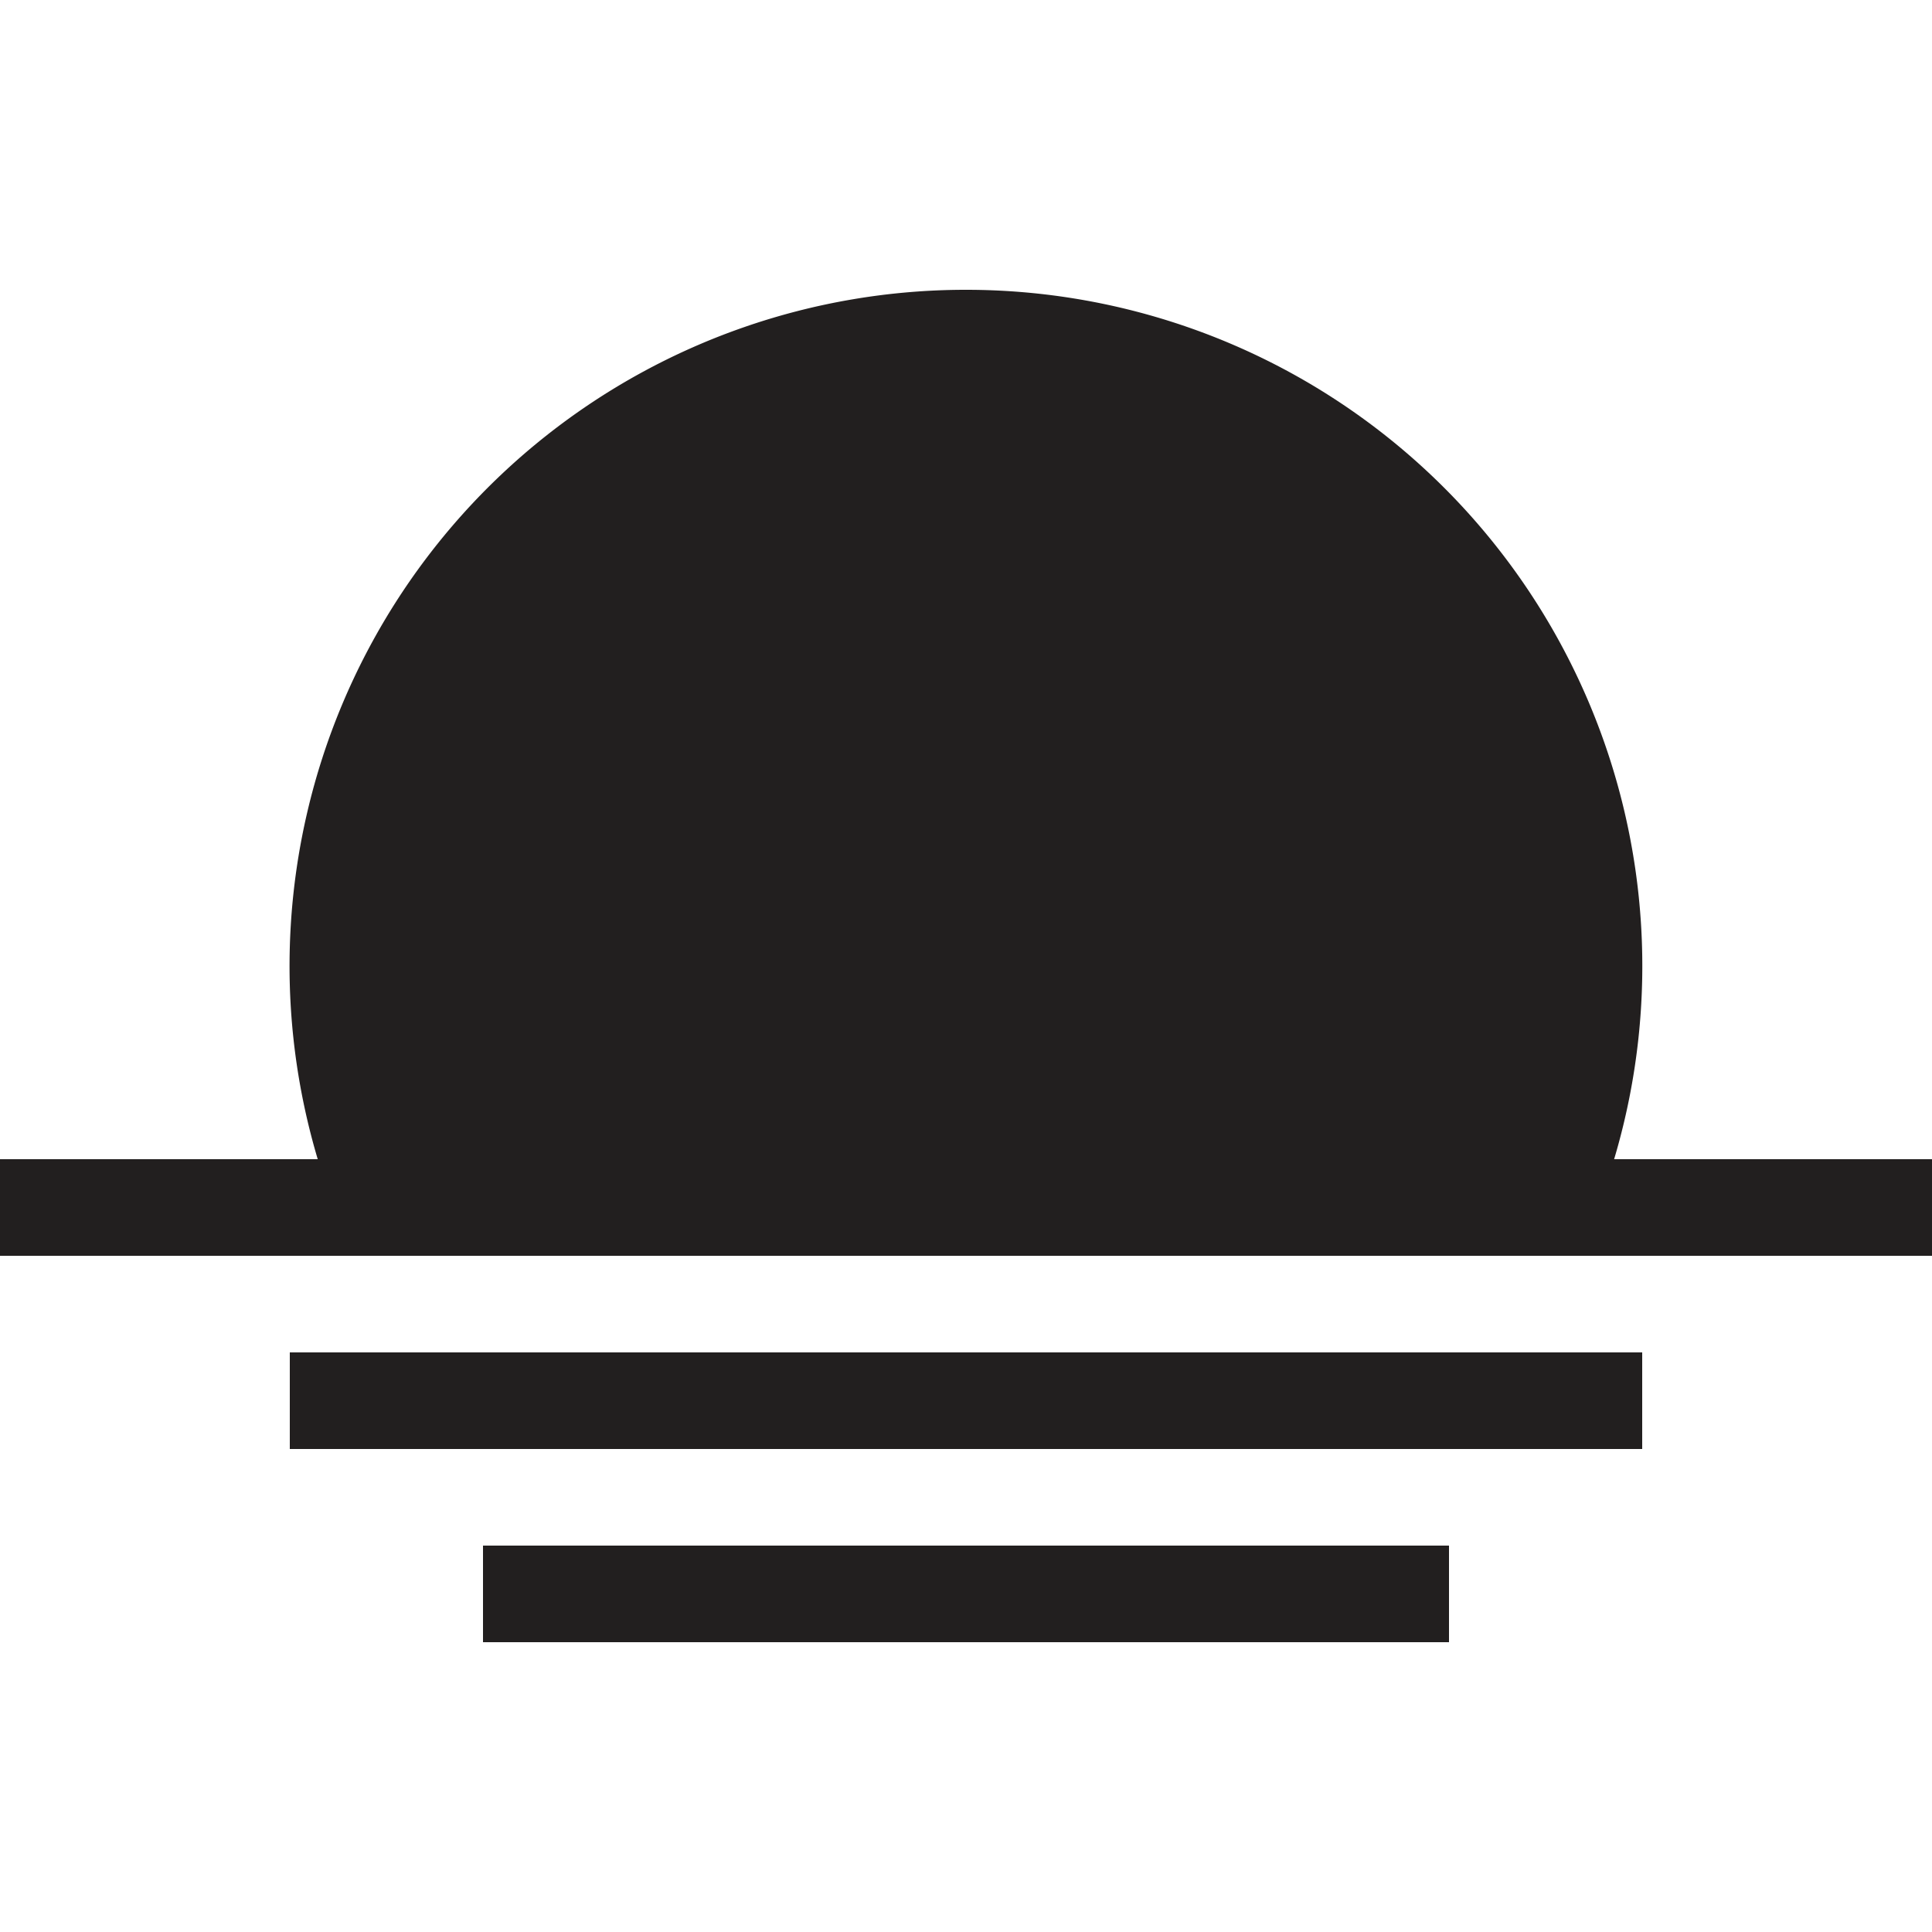
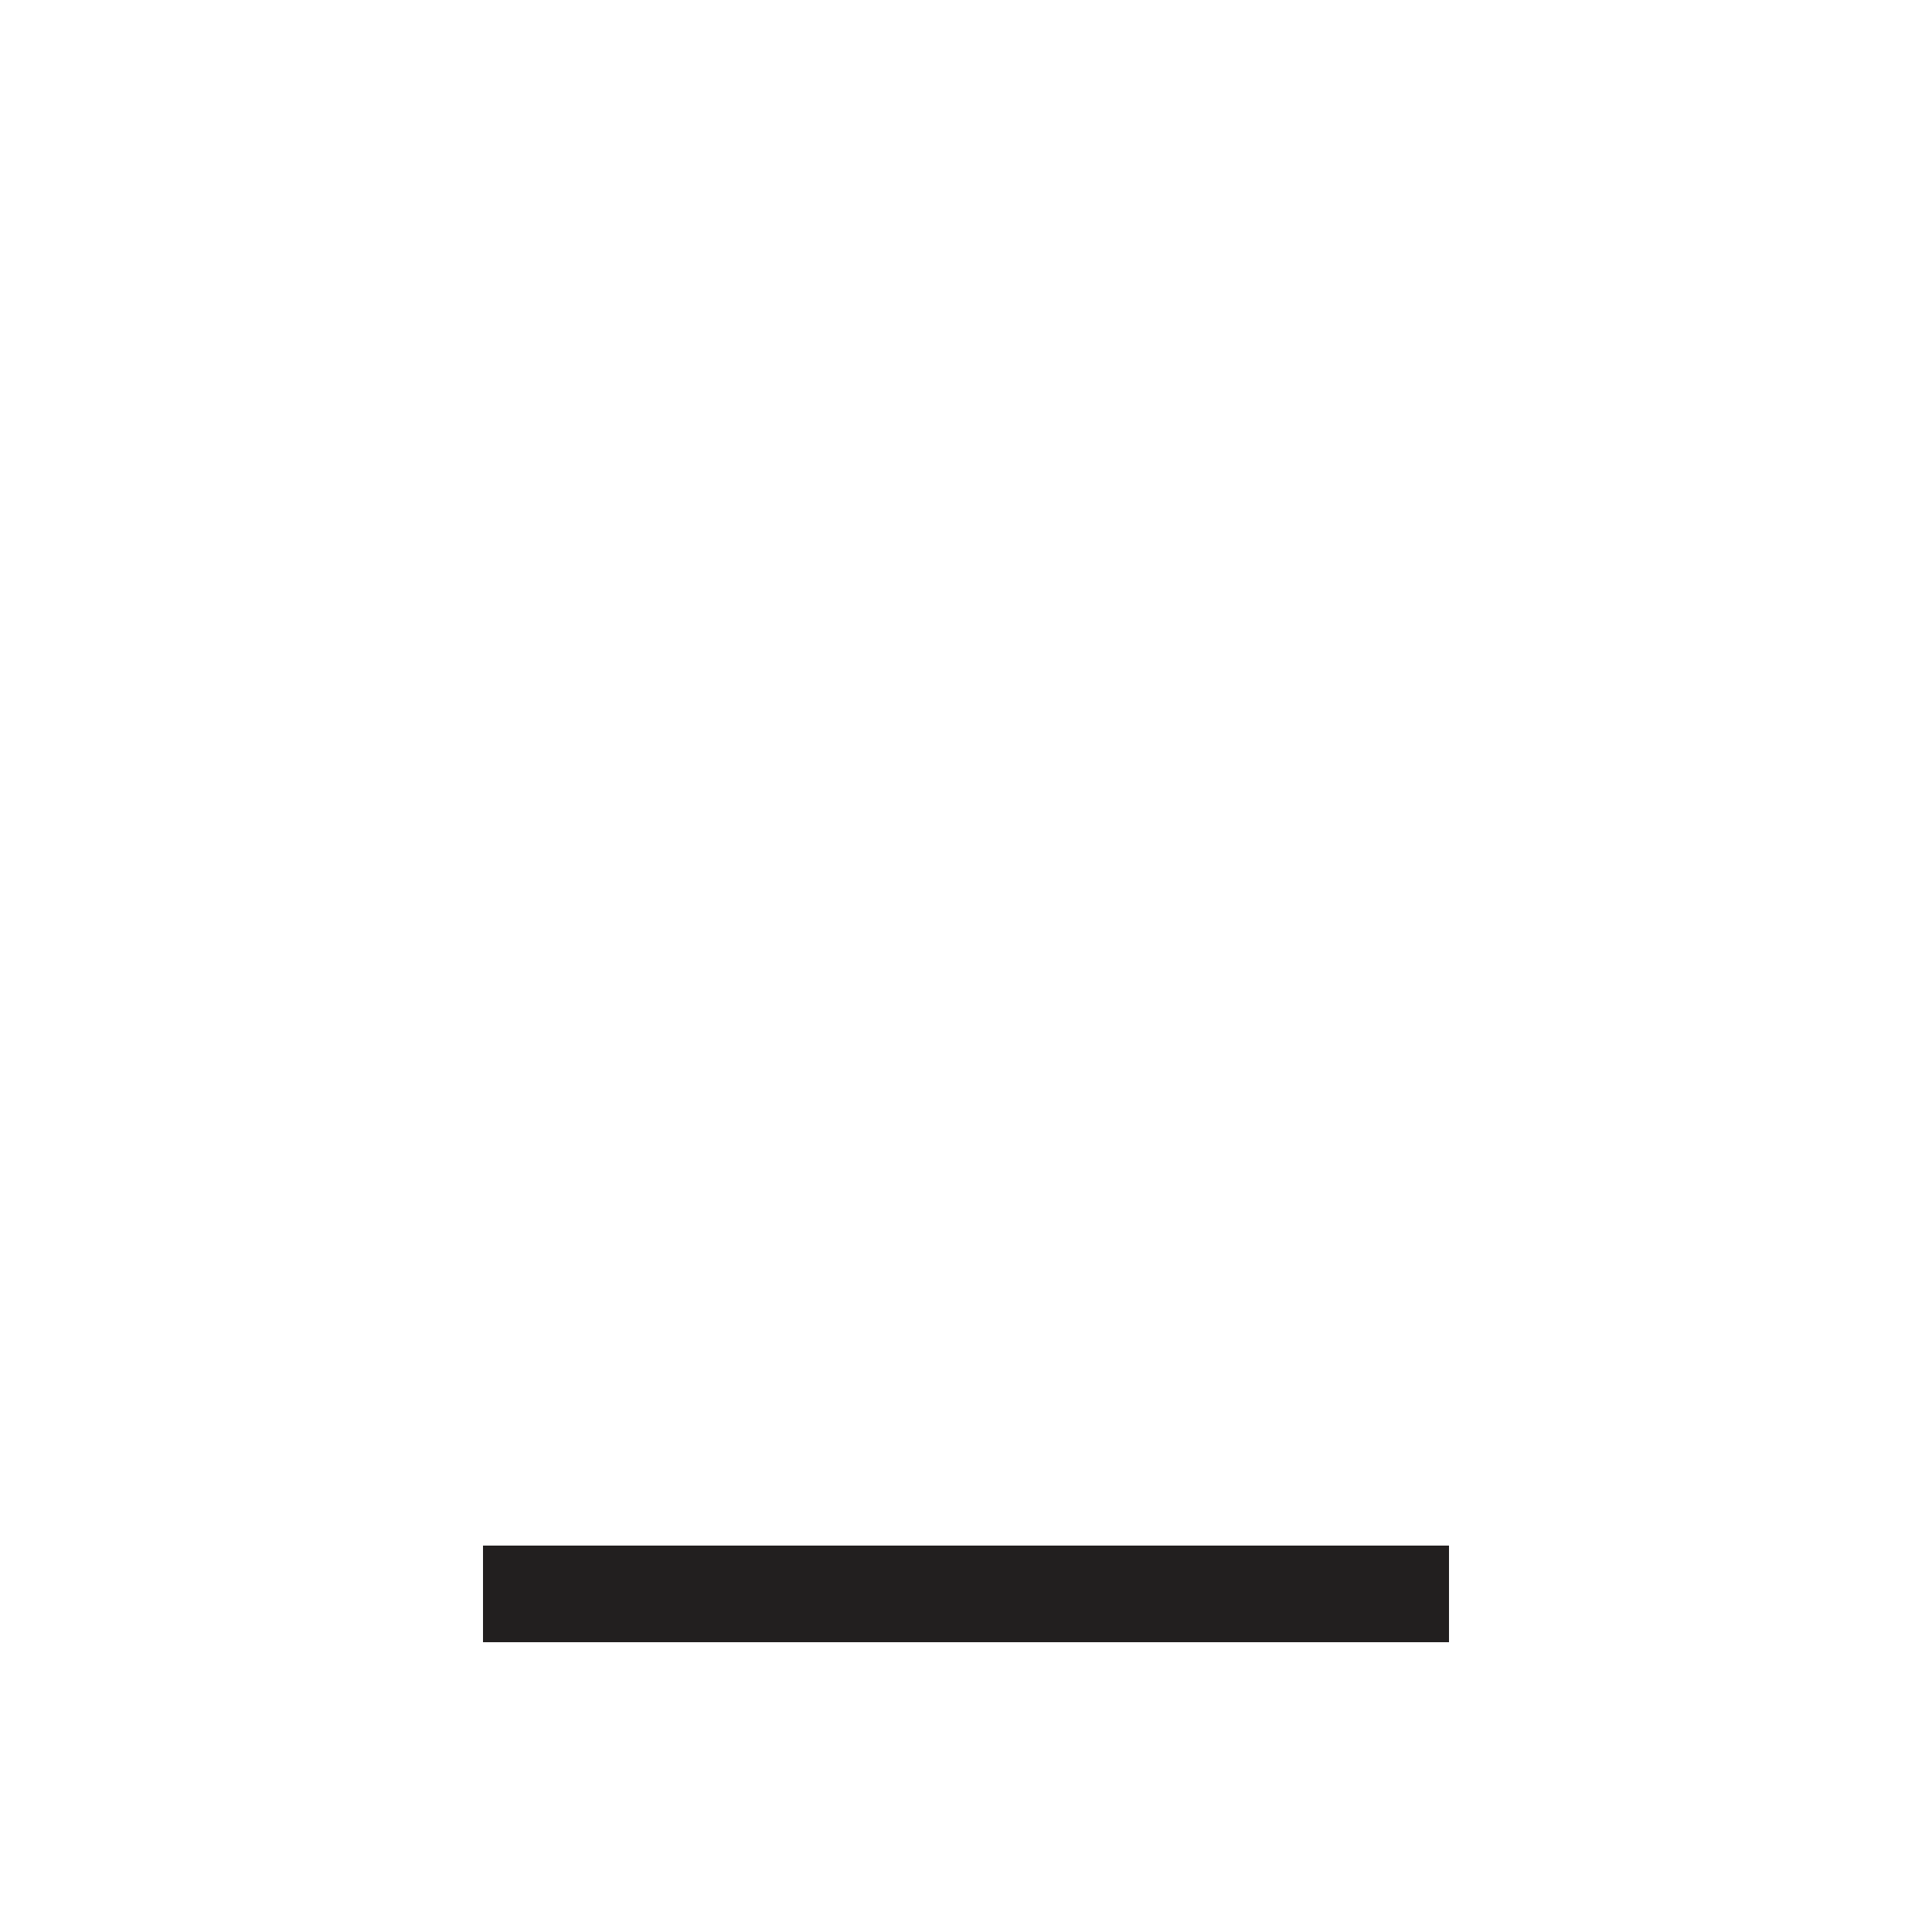
<svg xmlns="http://www.w3.org/2000/svg" width="14" height="14">
  <g data-name="Group 7392">
-     <path data-name="Path 2152" d="M7 2.1a4.9 4.9 0 00-4.429 7h8.857A4.9 4.9 0 007 2.1" fill="#221f1f" />
-     <path data-name="Rectangle 4129" fill="#221f1f" d="M0 8.4h14v.7H0z" />
-     <path data-name="Rectangle 4130" fill="#221f1f" d="M2.1 9.8h9.8v.7H2.1z" />
+     <path data-name="Rectangle 4130" fill="#221f1f" d="M2.1 9.8h9.8H2.1z" />
    <path data-name="Rectangle 4131" fill="#221f1f" d="M3.5 11.2h7v.7h-7z" />
-     <path data-name="Rectangle 4132" fill="none" d="M0 2.1h14v9.8H0z" />
  </g>
</svg>